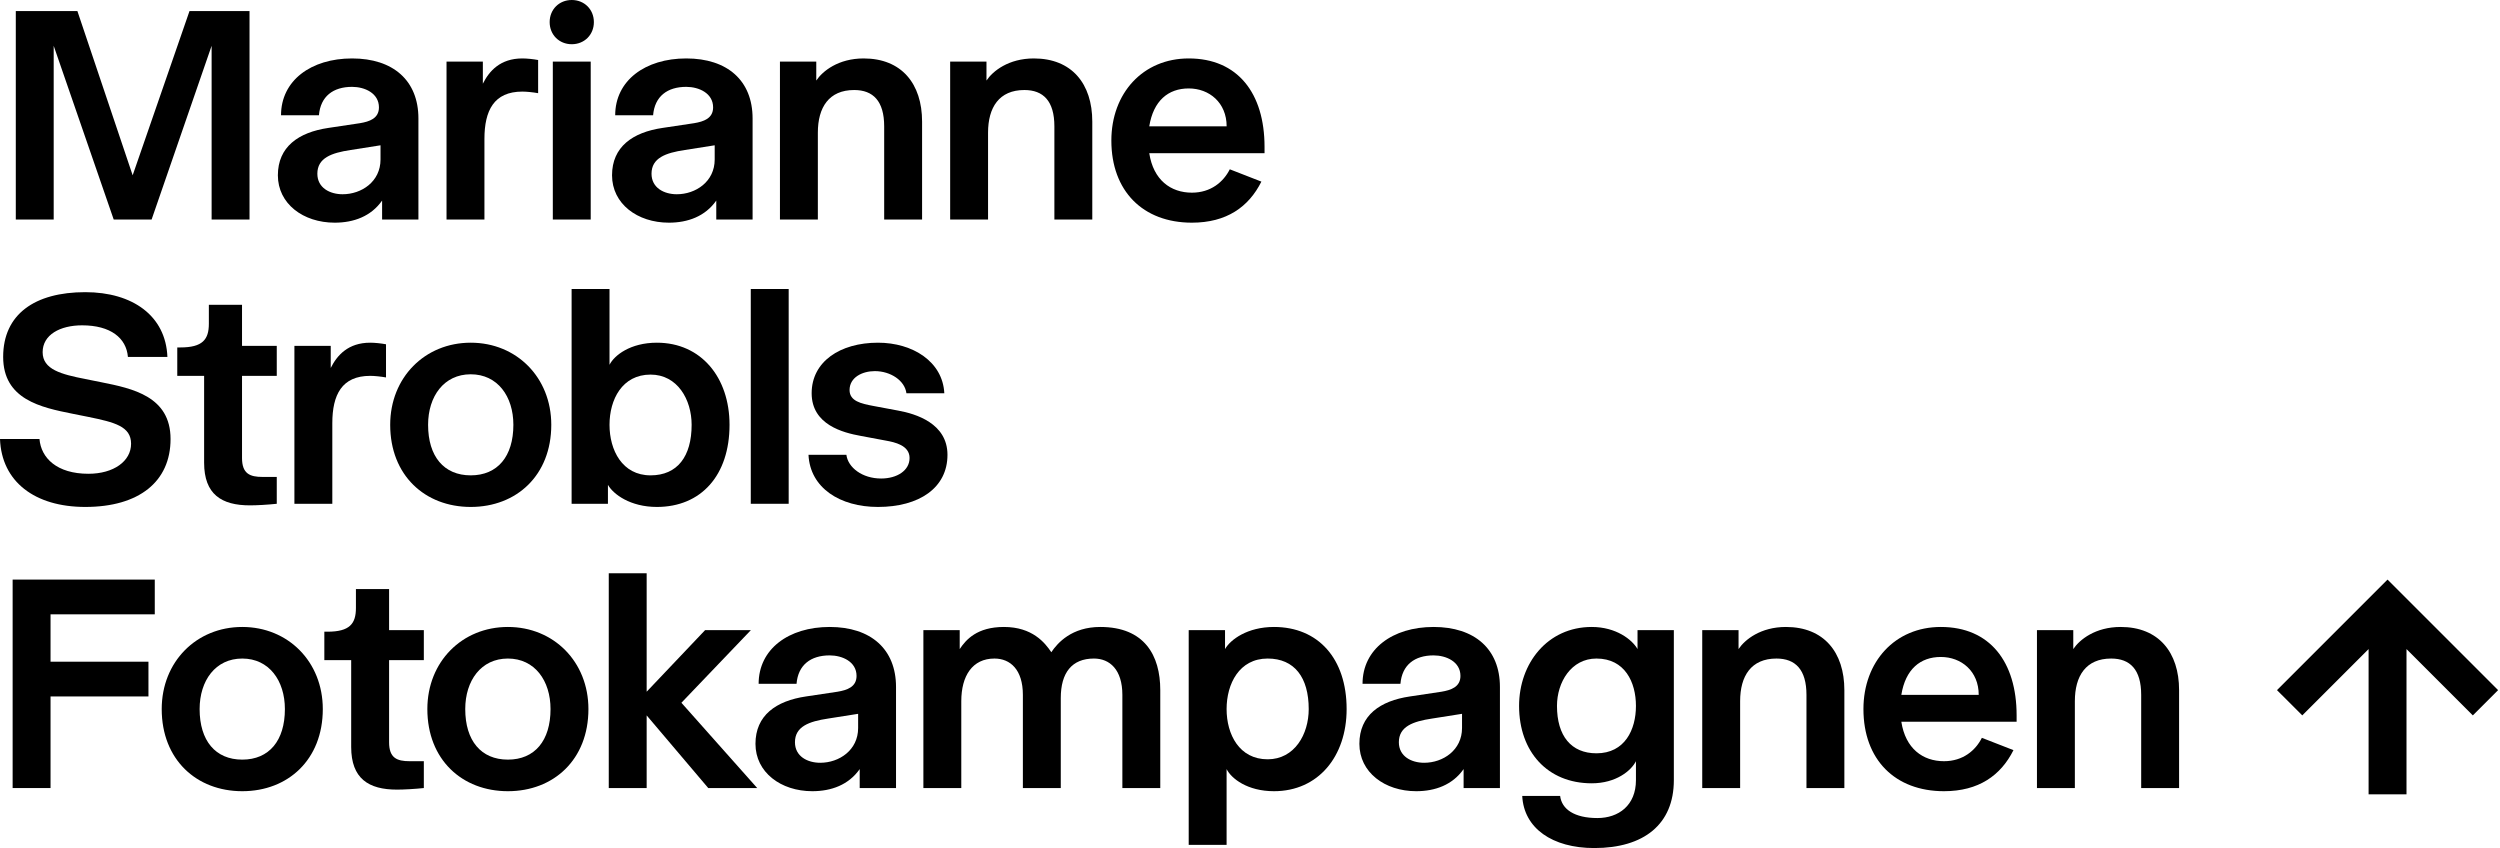
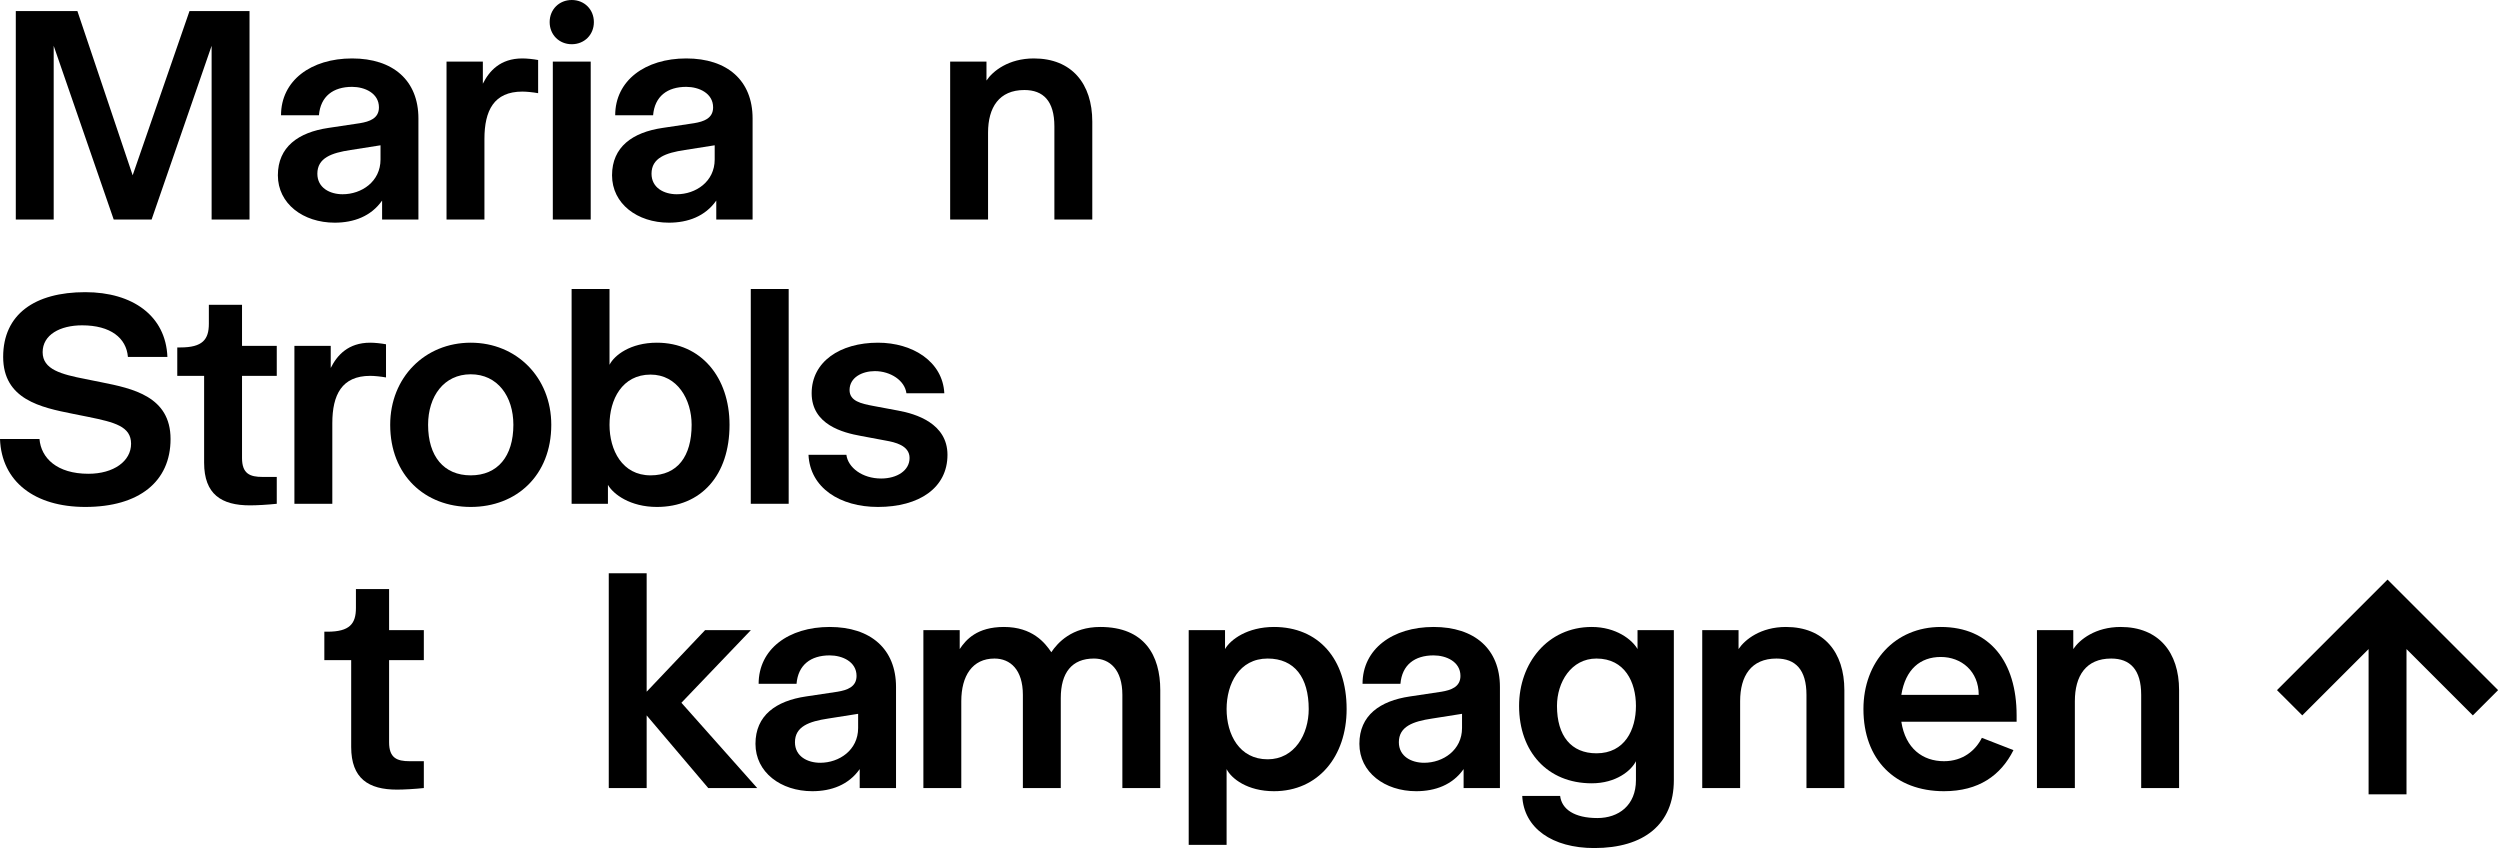
<svg xmlns="http://www.w3.org/2000/svg" width="283" height="96" viewBox="0 0 283 96" fill="none">
  <g clip-path="url(#clip0_2017_361)">
    <path d="M1.788 24.849V1.251H8.76L15.017 19.844L21.452 1.251H28.246V24.849H23.955V5.184L17.162 24.849H12.871L6.078 5.184V24.849H1.788Z" fill="black" />
    <path d="M31.455 19.844C31.455 16.626 33.779 14.981 37.175 14.48L40.751 13.944C41.824 13.765 42.896 13.408 42.896 12.156C42.896 10.547 41.287 9.832 39.857 9.832C37.712 9.832 36.282 10.905 36.103 13.05H31.812C31.812 9.117 35.209 6.615 39.857 6.615C44.505 6.615 47.365 9.117 47.365 13.408V24.849H43.254V22.704C42.002 24.492 40.036 25.207 37.891 25.207C34.315 25.207 31.455 23.061 31.455 19.844ZM43.075 18.056V16.447L39.678 16.983C37.533 17.305 35.924 17.877 35.924 19.665C35.924 21.274 37.354 21.989 38.784 21.989C40.93 21.989 43.075 20.559 43.075 18.056Z" fill="black" />
    <path d="M50.547 24.849V6.972H54.659V9.475C55.374 8.045 56.626 6.615 59.128 6.615C59.629 6.615 60.344 6.686 60.916 6.793V10.547C60.308 10.44 59.593 10.369 59.128 10.369C55.91 10.369 54.838 12.514 54.838 15.732V24.849H50.547Z" fill="black" />
    <path d="M62.221 2.503C62.221 1.073 63.294 0 64.724 0C66.154 0 67.227 1.073 67.227 2.503C67.227 3.933 66.154 5.006 64.724 5.006C63.294 5.006 62.221 3.933 62.221 2.503ZM62.579 24.849V6.972H66.869V24.849H62.579Z" fill="black" />
    <path d="M69.283 19.844C69.283 16.626 71.607 14.981 75.003 14.48L78.579 13.944C79.651 13.765 80.724 13.408 80.724 12.156C80.724 10.547 79.115 9.832 77.685 9.832C75.54 9.832 74.109 10.905 73.931 13.05H69.64C69.64 9.117 73.037 6.615 77.685 6.615C82.333 6.615 85.193 9.117 85.193 13.408V24.849H81.082V22.704C79.83 24.492 77.864 25.207 75.719 25.207C72.143 25.207 69.283 23.061 69.283 19.844ZM80.903 18.056V16.447L77.506 16.983C75.361 17.305 73.752 17.877 73.752 19.665C73.752 21.274 75.182 21.989 76.612 21.989C78.758 21.989 80.903 20.559 80.903 18.056Z" fill="black" />
-     <path d="M88.29 24.849V6.972H92.402V9.117C93.117 8.045 94.905 6.615 97.765 6.615C102.056 6.615 104.38 9.475 104.38 13.765V24.849H100.089V14.302C100.089 11.441 98.838 10.19 96.693 10.19C93.832 10.19 92.581 12.156 92.581 15.017V24.849H88.29Z" fill="black" />
    <path d="M107.558 24.849V6.972H111.669V9.117C112.384 8.045 114.172 6.615 117.032 6.615C121.323 6.615 123.647 9.475 123.647 13.765V24.849H119.356V14.302C119.356 11.441 118.105 10.19 115.96 10.19C113.1 10.19 111.848 12.156 111.848 15.017V24.849H107.558Z" fill="black" />
-     <path d="M143.146 17.341H130.096C130.561 20.38 132.527 21.81 134.923 21.81C137.068 21.81 138.498 20.594 139.213 19.164L142.789 20.559C141.359 23.419 138.856 25.207 134.923 25.207C129.381 25.207 125.806 21.631 125.806 15.911C125.806 10.547 129.381 6.615 134.565 6.615C140.107 6.615 143.146 10.547 143.146 16.626V17.341ZM138.856 14.302C138.856 11.62 136.889 10.011 134.565 10.011C132.241 10.011 130.561 11.406 130.096 14.302H138.856Z" fill="black" />
    <path d="M0 49.698H4.469C4.648 51.844 6.436 53.631 10.011 53.631C12.871 53.631 14.838 52.201 14.838 50.235C14.838 48.268 12.979 47.803 10.011 47.196L8.223 46.838C4.648 46.123 0.358 45.229 0.358 40.402C0.358 35.575 3.933 33.073 9.654 33.073C15.017 33.073 18.771 35.754 18.95 40.402H14.48C14.302 38.257 12.514 36.827 9.296 36.827C6.793 36.827 4.827 37.899 4.827 39.866C4.827 41.832 6.936 42.369 9.654 42.905L11.441 43.263C15.017 43.978 19.307 44.871 19.307 49.698C19.307 54.525 15.732 57.386 9.654 57.386C3.933 57.386 0.179 54.525 0 49.698Z" fill="black" />
    <path d="M23.106 52.38V42.547H20.067V39.33H20.425C22.927 39.33 23.643 38.436 23.643 36.648V34.503H27.397V39.151H31.33V42.547H27.397V51.844C27.397 53.631 28.291 53.989 29.721 53.989H31.33V57.028C30.329 57.135 29.077 57.207 28.291 57.207C25.073 57.207 23.106 55.955 23.106 52.38Z" fill="black" />
    <path d="M33.327 57.028V39.151H37.439V41.654C38.154 40.224 39.406 38.793 41.908 38.793C42.409 38.793 43.124 38.865 43.696 38.972V42.726C43.088 42.619 42.373 42.547 41.908 42.547C38.691 42.547 37.618 44.693 37.618 47.911V57.028H33.327Z" fill="black" />
    <path d="M44.17 48.089C44.17 42.726 48.103 38.793 53.287 38.793C58.472 38.793 62.405 42.726 62.405 48.089C62.405 53.81 58.472 57.386 53.287 57.386C48.103 57.386 44.17 53.81 44.17 48.089ZM58.114 48.089C58.114 44.871 56.326 42.369 53.287 42.369C50.248 42.369 48.46 44.871 48.46 48.089C48.46 51.665 50.248 53.81 53.287 53.81C56.326 53.81 58.114 51.665 58.114 48.089Z" fill="black" />
    <path d="M68.818 54.883V57.028H64.706V32.715H68.997V41.296C69.533 40.224 71.356 38.793 74.36 38.793C79.365 38.793 82.583 42.726 82.583 48.089C82.583 53.81 79.365 57.386 74.36 57.386C71.356 57.386 69.426 55.955 68.818 54.883ZM78.293 48.089C78.293 45.229 76.684 42.404 73.645 42.404C70.427 42.404 68.997 45.229 68.997 48.089C68.997 50.95 70.427 53.81 73.645 53.81C76.684 53.81 78.293 51.665 78.293 48.089Z" fill="black" />
    <path d="M84.988 57.028V32.715H89.278V57.028H84.988Z" fill="black" />
    <path d="M91.522 51.486H95.812C95.991 52.916 97.6 54.168 99.745 54.168C101.533 54.168 102.963 53.274 102.963 51.844C102.963 50.413 101.283 50.056 100.282 49.877L97.421 49.341C95.455 48.983 91.879 48.089 91.879 44.514C91.879 40.938 95.097 38.793 99.388 38.793C103.321 38.793 106.717 40.938 106.896 44.514H102.606C102.427 43.084 100.818 42.011 99.03 42.011C97.6 42.011 96.17 42.726 96.17 44.156C96.17 45.408 97.493 45.694 98.816 45.944L101.676 46.48C103.642 46.838 107.254 47.911 107.254 51.486C107.254 55.24 104.036 57.386 99.388 57.386C95.097 57.386 91.701 55.24 91.522 51.486Z" fill="black" />
-     <path d="M1.43 89.207V65.609H17.52V69.542H5.721V74.905H16.805V78.838H5.721V89.207H1.43Z" fill="black" />
-     <path d="M18.306 80.268C18.306 74.905 22.239 70.972 27.424 70.972C32.608 70.972 36.541 74.905 36.541 80.268C36.541 85.989 32.608 89.564 27.424 89.564C22.239 89.564 18.306 85.989 18.306 80.268ZM32.25 80.268C32.25 77.05 30.463 74.547 27.424 74.547C24.384 74.547 22.597 77.05 22.597 80.268C22.597 83.844 24.384 85.989 27.424 85.989C30.463 85.989 32.25 83.844 32.25 80.268Z" fill="black" />
    <path d="M39.754 84.559V74.726H36.715V71.508H37.073C39.575 71.508 40.291 70.615 40.291 68.827V66.681H44.045V71.33H47.978V74.726H44.045V84.022C44.045 85.81 44.938 86.168 46.369 86.168H47.978V89.207C46.977 89.314 45.725 89.385 44.939 89.385C41.721 89.385 39.754 88.134 39.754 84.559Z" fill="black" />
-     <path d="M48.376 80.268C48.376 74.905 52.308 70.972 57.493 70.972C62.677 70.972 66.61 74.905 66.61 80.268C66.61 85.989 62.677 89.564 57.493 89.564C52.308 89.564 48.376 85.989 48.376 80.268ZM62.32 80.268C62.32 77.05 60.532 74.547 57.493 74.547C54.454 74.547 52.666 77.05 52.666 80.268C52.666 83.844 54.454 85.989 57.493 85.989C60.532 85.989 62.32 83.844 62.32 80.268Z" fill="black" />
    <path d="M68.912 89.207V64.894H73.202V78.302L79.817 71.33H85.001L77.135 79.553L85.716 89.207H80.174L73.202 80.983V89.207H68.912Z" fill="black" />
    <path d="M85.519 84.201C85.519 80.983 87.844 79.339 91.24 78.838L94.816 78.302C95.888 78.123 96.961 77.765 96.961 76.514C96.961 74.905 95.352 74.19 93.922 74.19C91.776 74.19 90.346 75.263 90.168 77.408H85.877C85.877 73.475 89.274 70.972 93.922 70.972C98.57 70.972 101.43 73.475 101.43 77.765V89.207H97.318V87.061C96.067 88.849 94.1 89.564 91.955 89.564C88.38 89.564 85.519 87.419 85.519 84.201ZM97.14 82.413V80.805L93.743 81.341C91.598 81.663 89.989 82.235 89.989 84.022C89.989 85.631 91.419 86.346 92.849 86.346C94.994 86.346 97.14 84.916 97.14 82.413Z" fill="black" />
    <path d="M104.527 89.207V71.33H108.639V73.475C109.354 72.402 110.606 70.972 113.645 70.972C116.863 70.972 118.293 72.76 119.008 73.832C119.723 72.76 121.332 70.972 124.55 70.972C129.555 70.972 131.343 74.19 131.343 78.123V89.207H127.052V78.659C127.052 75.799 125.622 74.547 123.835 74.547C121.332 74.547 120.08 76.156 120.08 79.017V89.207H115.79V78.659C115.79 75.799 114.36 74.547 112.572 74.547C110.069 74.547 108.818 76.514 108.818 79.374V89.207H104.527Z" fill="black" />
    <path d="M134.561 95.642V71.33H138.673V73.475C139.28 72.402 141.211 70.972 144.214 70.972C149.22 70.972 152.438 74.547 152.438 80.268C152.438 85.631 149.22 89.564 144.214 89.564C141.211 89.564 139.388 88.134 138.851 87.061V95.642H134.561ZM148.147 80.268C148.147 76.693 146.538 74.547 143.499 74.547C140.281 74.547 138.851 77.408 138.851 80.268C138.851 83.129 140.281 85.953 143.499 85.953C146.538 85.953 148.147 83.129 148.147 80.268Z" fill="black" />
    <path d="M153.882 84.201C153.882 80.983 156.206 79.339 159.602 78.838L163.178 78.302C164.25 78.123 165.323 77.765 165.323 76.514C165.323 74.905 163.714 74.19 162.284 74.19C160.139 74.19 158.708 75.263 158.53 77.408H154.239C154.239 73.475 157.636 70.972 162.284 70.972C166.932 70.972 169.792 73.475 169.792 77.765V89.207H165.68V87.061C164.429 88.849 162.463 89.564 160.317 89.564C156.742 89.564 153.882 87.419 153.882 84.201ZM165.502 82.413V80.805L162.105 81.341C159.96 81.663 158.351 82.235 158.351 84.022C158.351 85.631 159.781 86.346 161.211 86.346C163.356 86.346 165.502 84.916 165.502 82.413Z" fill="black" />
    <path d="M172.317 90.101H176.608C176.787 91.602 178.217 92.603 180.827 92.603C183.222 92.603 185.189 91.173 185.189 88.313V86.168C184.652 87.24 182.936 88.67 180.183 88.67C175.178 88.67 171.96 85.095 171.96 79.911C171.96 75.084 175.178 70.972 180.183 70.972C182.936 70.972 184.76 72.402 185.368 73.475V71.33H189.479V88.313C189.479 93.318 186.083 96 180.469 96C175.714 96 172.496 93.748 172.317 90.101ZM185.189 79.911C185.189 77.229 183.937 74.547 180.719 74.547C177.859 74.547 176.25 77.229 176.25 79.911C176.25 83.307 177.859 85.274 180.719 85.274C183.937 85.274 185.189 82.592 185.189 79.911Z" fill="black" />
    <path d="M192.693 89.207V71.33H196.804V73.475C197.519 72.402 199.307 70.972 202.167 70.972C206.458 70.972 208.782 73.832 208.782 78.123V89.207H204.492V78.659C204.492 75.799 203.24 74.547 201.095 74.547C198.235 74.547 196.983 76.514 196.983 79.374V89.207H192.693Z" fill="black" />
    <path d="M228.281 81.698H215.231C215.696 84.737 217.662 86.168 220.058 86.168C222.203 86.168 223.633 84.952 224.348 83.522L227.924 84.916C226.494 87.776 223.991 89.564 220.058 89.564C214.516 89.564 210.941 85.989 210.941 80.268C210.941 74.905 214.516 70.972 219.7 70.972C225.242 70.972 228.281 74.905 228.281 80.983V81.698ZM223.991 78.659C223.991 75.978 222.024 74.369 219.7 74.369C217.376 74.369 215.696 75.763 215.231 78.659H223.991Z" fill="black" />
    <path d="M230.583 89.207V71.33H234.695V73.475C235.41 72.402 237.198 70.972 240.058 70.972C244.349 70.972 246.673 73.832 246.673 78.123V89.207H242.382V78.659C242.382 75.799 241.131 74.547 238.985 74.547C236.125 74.547 234.874 76.514 234.874 79.374V89.207H230.583Z" fill="black" />
    <path d="M270.27 65.609L257.756 78.123L260.617 80.983L268.125 73.475V89.922H272.416V73.475L279.924 80.983L282.784 78.123L270.27 65.609Z" fill="black" />
  </g>
  <defs>
    <clipPath id="clip0_2017_361">
      <rect width="282.784" height="96" fill="white" />
    </clipPath>
  </defs>
</svg>